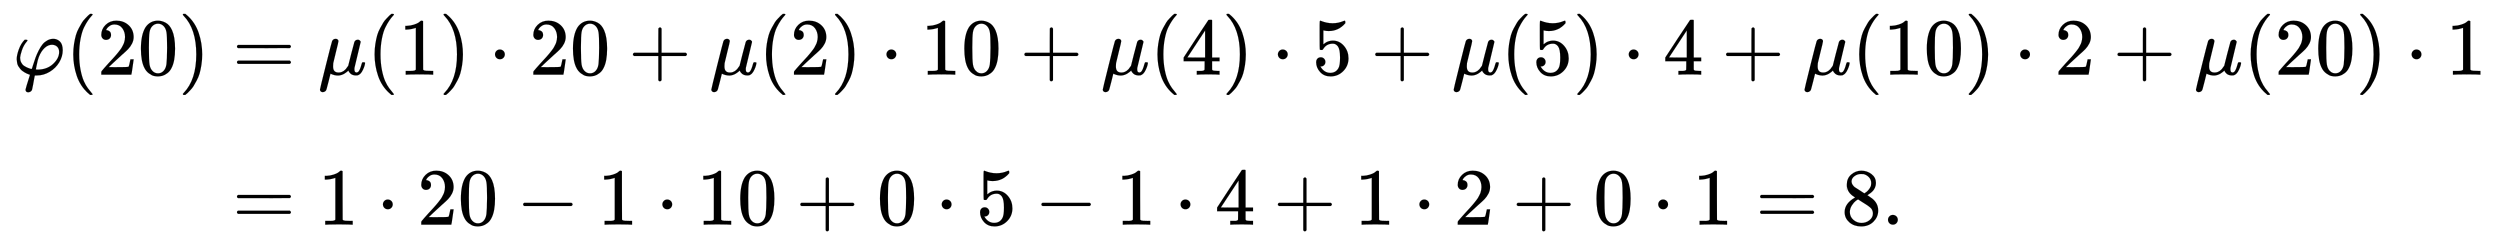
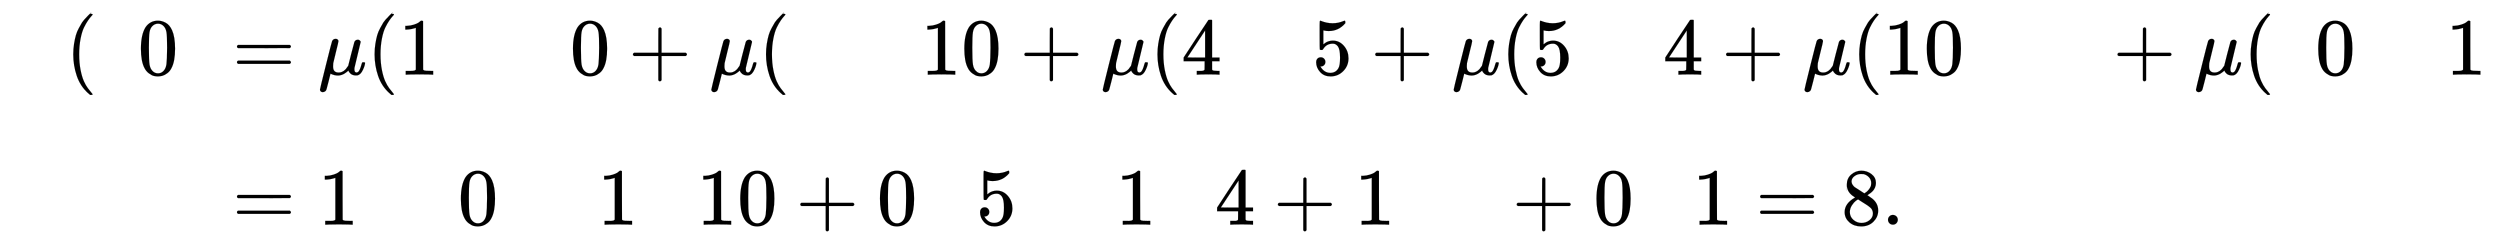
<svg xmlns="http://www.w3.org/2000/svg" xmlns:xlink="http://www.w3.org/1999/xlink" width="71.646ex" height="7.176ex" style="vertical-align: -3.005ex;" viewBox="0 -1796 30847.5 3089.6" role="img" focusable="false" aria-labelledby="MathJax-SVG-1-Title">
  <title id="MathJax-SVG-1-Title">StartLayout 1st Row 1st Column phi left parenthesis 20 right parenthesis 2nd Column equals mu left parenthesis 1 right parenthesis dot 20 plus mu left parenthesis 2 right parenthesis dot 10 plus mu left parenthesis 4 right parenthesis dot 5 plus mu left parenthesis 5 right parenthesis dot 4 plus mu left parenthesis 10 right parenthesis dot 2 plus mu left parenthesis 20 right parenthesis dot 1 2nd Row 1st Column Blank 2nd Column equals 1 dot 20 minus 1 dot 10 plus 0 dot 5 minus 1 dot 4 plus 1 dot 2 plus 0 dot 1 equals 8 period EndLayout</title>
  <defs aria-hidden="true">
-     <path stroke-width="1" id="E1-MJMATHI-3C6" d="M92 210Q92 176 106 149T142 108T185 85T220 72L235 70L237 71L250 112Q268 170 283 211T322 299T370 375T429 423T502 442Q547 442 582 410T618 302Q618 224 575 152T457 35T299 -10Q273 -10 273 -12L266 -48Q260 -83 252 -125T241 -179Q236 -203 215 -212Q204 -218 190 -218Q159 -215 159 -185Q159 -175 214 -2L209 0Q204 2 195 5T173 14T147 28T120 46T94 71T71 103T56 142T50 190Q50 238 76 311T149 431H162Q183 431 183 423Q183 417 175 409Q134 361 114 300T92 210ZM574 278Q574 320 550 344T486 369Q437 369 394 329T323 218Q309 184 295 109L286 64Q304 62 306 62Q423 62 498 131T574 278Z" />
-     <path stroke-width="1" id="E1-MJMAIN-28" d="M94 250Q94 319 104 381T127 488T164 576T202 643T244 695T277 729T302 750H315H319Q333 750 333 741Q333 738 316 720T275 667T226 581T184 443T167 250T184 58T225 -81T274 -167T316 -220T333 -241Q333 -250 318 -250H315H302L274 -226Q180 -141 137 -14T94 250Z" />
-     <path stroke-width="1" id="E1-MJMAIN-32" d="M109 429Q82 429 66 447T50 491Q50 562 103 614T235 666Q326 666 387 610T449 465Q449 422 429 383T381 315T301 241Q265 210 201 149L142 93L218 92Q375 92 385 97Q392 99 409 186V189H449V186Q448 183 436 95T421 3V0H50V19V31Q50 38 56 46T86 81Q115 113 136 137Q145 147 170 174T204 211T233 244T261 278T284 308T305 340T320 369T333 401T340 431T343 464Q343 527 309 573T212 619Q179 619 154 602T119 569T109 550Q109 549 114 549Q132 549 151 535T170 489Q170 464 154 447T109 429Z" />
+     <path stroke-width="1" id="E1-MJMAIN-28" d="M94 250Q94 319 104 381T127 488T164 576T202 643T277 729T302 750H315H319Q333 750 333 741Q333 738 316 720T275 667T226 581T184 443T167 250T184 58T225 -81T274 -167T316 -220T333 -241Q333 -250 318 -250H315H302L274 -226Q180 -141 137 -14T94 250Z" />
    <path stroke-width="1" id="E1-MJMAIN-30" d="M96 585Q152 666 249 666Q297 666 345 640T423 548Q460 465 460 320Q460 165 417 83Q397 41 362 16T301 -15T250 -22Q224 -22 198 -16T137 16T82 83Q39 165 39 320Q39 494 96 585ZM321 597Q291 629 250 629Q208 629 178 597Q153 571 145 525T137 333Q137 175 145 125T181 46Q209 16 250 16Q290 16 318 46Q347 76 354 130T362 333Q362 478 354 524T321 597Z" />
-     <path stroke-width="1" id="E1-MJMAIN-29" d="M60 749L64 750Q69 750 74 750H86L114 726Q208 641 251 514T294 250Q294 182 284 119T261 12T224 -76T186 -143T145 -194T113 -227T90 -246Q87 -249 86 -250H74Q66 -250 63 -250T58 -247T55 -238Q56 -237 66 -225Q221 -64 221 250T66 725Q56 737 55 738Q55 746 60 749Z" />
    <path stroke-width="1" id="E1-MJMAIN-3D" d="M56 347Q56 360 70 367H707Q722 359 722 347Q722 336 708 328L390 327H72Q56 332 56 347ZM56 153Q56 168 72 173H708Q722 163 722 153Q722 140 707 133H70Q56 140 56 153Z" />
    <path stroke-width="1" id="E1-MJMATHI-3BC" d="M58 -216Q44 -216 34 -208T23 -186Q23 -176 96 116T173 414Q186 442 219 442Q231 441 239 435T249 423T251 413Q251 401 220 279T187 142Q185 131 185 107V99Q185 26 252 26Q261 26 270 27T287 31T302 38T315 45T327 55T338 65T348 77T356 88T365 100L372 110L408 253Q444 395 448 404Q461 431 491 431Q504 431 512 424T523 412T525 402L449 84Q448 79 448 68Q448 43 455 35T476 26Q485 27 496 35Q517 55 537 131Q543 151 547 152Q549 153 557 153H561Q580 153 580 144Q580 138 575 117T555 63T523 13Q510 0 491 -8Q483 -10 467 -10Q446 -10 429 -4T402 11T385 29T376 44T374 51L368 45Q362 39 350 30T324 12T288 -4T246 -11Q199 -11 153 12L129 -85Q108 -167 104 -180T92 -202Q76 -216 58 -216Z" />
    <path stroke-width="1" id="E1-MJMAIN-31" d="M213 578L200 573Q186 568 160 563T102 556H83V602H102Q149 604 189 617T245 641T273 663Q275 666 285 666Q294 666 302 660V361L303 61Q310 54 315 52T339 48T401 46H427V0H416Q395 3 257 3Q121 3 100 0H88V46H114Q136 46 152 46T177 47T193 50T201 52T207 57T213 61V578Z" />
-     <path stroke-width="1" id="E1-MJMAIN-22C5" d="M78 250Q78 274 95 292T138 310Q162 310 180 294T199 251Q199 226 182 208T139 190T96 207T78 250Z" />
    <path stroke-width="1" id="E1-MJMAIN-2B" d="M56 237T56 250T70 270H369V420L370 570Q380 583 389 583Q402 583 409 568V270H707Q722 262 722 250T707 230H409V-68Q401 -82 391 -82H389H387Q375 -82 369 -68V230H70Q56 237 56 250Z" />
    <path stroke-width="1" id="E1-MJMAIN-34" d="M462 0Q444 3 333 3Q217 3 199 0H190V46H221Q241 46 248 46T265 48T279 53T286 61Q287 63 287 115V165H28V211L179 442Q332 674 334 675Q336 677 355 677H373L379 671V211H471V165H379V114Q379 73 379 66T385 54Q393 47 442 46H471V0H462ZM293 211V545L74 212L183 211H293Z" />
    <path stroke-width="1" id="E1-MJMAIN-35" d="M164 157Q164 133 148 117T109 101H102Q148 22 224 22Q294 22 326 82Q345 115 345 210Q345 313 318 349Q292 382 260 382H254Q176 382 136 314Q132 307 129 306T114 304Q97 304 95 310Q93 314 93 485V614Q93 664 98 664Q100 666 102 666Q103 666 123 658T178 642T253 634Q324 634 389 662Q397 666 402 666Q410 666 410 648V635Q328 538 205 538Q174 538 149 544L139 546V374Q158 388 169 396T205 412T256 420Q337 420 393 355T449 201Q449 109 385 44T229 -22Q148 -22 99 32T50 154Q50 178 61 192T84 210T107 214Q132 214 148 197T164 157Z" />
-     <path stroke-width="1" id="E1-MJMAIN-2212" d="M84 237T84 250T98 270H679Q694 262 694 250T679 230H98Q84 237 84 250Z" />
    <path stroke-width="1" id="E1-MJMAIN-38" d="M70 417T70 494T124 618T248 666Q319 666 374 624T429 515Q429 485 418 459T392 417T361 389T335 371T324 363L338 354Q352 344 366 334T382 323Q457 264 457 174Q457 95 399 37T249 -22Q159 -22 101 29T43 155Q43 263 172 335L154 348Q133 361 127 368Q70 417 70 494ZM286 386L292 390Q298 394 301 396T311 403T323 413T334 425T345 438T355 454T364 471T369 491T371 513Q371 556 342 586T275 624Q268 625 242 625Q201 625 165 599T128 534Q128 511 141 492T167 463T217 431Q224 426 228 424L286 386ZM250 21Q308 21 350 55T392 137Q392 154 387 169T375 194T353 216T330 234T301 253T274 270Q260 279 244 289T218 306L210 311Q204 311 181 294T133 239T107 157Q107 98 150 60T250 21Z" />
    <path stroke-width="1" id="E1-MJMAIN-2E" d="M78 60Q78 84 95 102T138 120Q162 120 180 104T199 61Q199 36 182 18T139 0T96 17T78 60Z" />
  </defs>
  <g stroke="currentColor" fill="currentColor" stroke-width="0" transform="matrix(1 0 0 -1 0 0)" aria-hidden="true">
    <g transform="translate(167,0)">
      <g transform="translate(-11,0)">
        <g transform="translate(0,875)">
          <use xlink:href="#E1-MJMATHI-3C6" x="0" y="0" />
          <use xlink:href="#E1-MJMAIN-28" x="654" y="0" />
          <g transform="translate(1044,0)">
            <use xlink:href="#E1-MJMAIN-32" />
            <use xlink:href="#E1-MJMAIN-30" x="500" y="0" />
          </g>
          <use xlink:href="#E1-MJMAIN-29" x="2045" y="0" />
        </g>
      </g>
      <g transform="translate(2424,0)">
        <g transform="translate(0,875)">
          <use xlink:href="#E1-MJMAIN-3D" x="277" y="0" />
          <use xlink:href="#E1-MJMATHI-3BC" x="1334" y="0" />
          <use xlink:href="#E1-MJMAIN-28" x="1937" y="0" />
          <use xlink:href="#E1-MJMAIN-31" x="2327" y="0" />
          <use xlink:href="#E1-MJMAIN-29" x="2827" y="0" />
          <use xlink:href="#E1-MJMAIN-22C5" x="3439" y="0" />
          <g transform="translate(3940,0)">
            <use xlink:href="#E1-MJMAIN-32" />
            <use xlink:href="#E1-MJMAIN-30" x="500" y="0" />
          </g>
          <use xlink:href="#E1-MJMAIN-2B" x="5163" y="0" />
          <use xlink:href="#E1-MJMATHI-3BC" x="6163" y="0" />
          <use xlink:href="#E1-MJMAIN-28" x="6767" y="0" />
          <use xlink:href="#E1-MJMAIN-32" x="7156" y="0" />
          <use xlink:href="#E1-MJMAIN-29" x="7657" y="0" />
          <use xlink:href="#E1-MJMAIN-22C5" x="8269" y="0" />
          <g transform="translate(8769,0)">
            <use xlink:href="#E1-MJMAIN-31" />
            <use xlink:href="#E1-MJMAIN-30" x="500" y="0" />
          </g>
          <use xlink:href="#E1-MJMAIN-2B" x="9993" y="0" />
          <use xlink:href="#E1-MJMATHI-3BC" x="10993" y="0" />
          <use xlink:href="#E1-MJMAIN-28" x="11597" y="0" />
          <use xlink:href="#E1-MJMAIN-34" x="11986" y="0" />
          <use xlink:href="#E1-MJMAIN-29" x="12487" y="0" />
          <use xlink:href="#E1-MJMAIN-22C5" x="13099" y="0" />
          <use xlink:href="#E1-MJMAIN-35" x="13599" y="0" />
          <use xlink:href="#E1-MJMAIN-2B" x="14322" y="0" />
          <use xlink:href="#E1-MJMATHI-3BC" x="15323" y="0" />
          <use xlink:href="#E1-MJMAIN-28" x="15926" y="0" />
          <use xlink:href="#E1-MJMAIN-35" x="16316" y="0" />
          <use xlink:href="#E1-MJMAIN-29" x="16816" y="0" />
          <use xlink:href="#E1-MJMAIN-22C5" x="17428" y="0" />
          <use xlink:href="#E1-MJMAIN-34" x="17929" y="0" />
          <use xlink:href="#E1-MJMAIN-2B" x="18651" y="0" />
          <use xlink:href="#E1-MJMATHI-3BC" x="19652" y="0" />
          <use xlink:href="#E1-MJMAIN-28" x="20256" y="0" />
          <g transform="translate(20645,0)">
            <use xlink:href="#E1-MJMAIN-31" />
            <use xlink:href="#E1-MJMAIN-30" x="500" y="0" />
          </g>
          <use xlink:href="#E1-MJMAIN-29" x="21646" y="0" />
          <use xlink:href="#E1-MJMAIN-22C5" x="22258" y="0" />
          <use xlink:href="#E1-MJMAIN-32" x="22759" y="0" />
          <use xlink:href="#E1-MJMAIN-2B" x="23481" y="0" />
          <use xlink:href="#E1-MJMATHI-3BC" x="24482" y="0" />
          <use xlink:href="#E1-MJMAIN-28" x="25086" y="0" />
          <g transform="translate(25475,0)">
            <use xlink:href="#E1-MJMAIN-32" />
            <use xlink:href="#E1-MJMAIN-30" x="500" y="0" />
          </g>
          <use xlink:href="#E1-MJMAIN-29" x="26476" y="0" />
          <use xlink:href="#E1-MJMAIN-22C5" x="27088" y="0" />
          <use xlink:href="#E1-MJMAIN-31" x="27588" y="0" />
        </g>
        <g transform="translate(0,-976)">
          <use xlink:href="#E1-MJMAIN-3D" x="277" y="0" />
          <use xlink:href="#E1-MJMAIN-31" x="1334" y="0" />
          <use xlink:href="#E1-MJMAIN-22C5" x="2056" y="0" />
          <g transform="translate(2557,0)">
            <use xlink:href="#E1-MJMAIN-32" />
            <use xlink:href="#E1-MJMAIN-30" x="500" y="0" />
          </g>
          <use xlink:href="#E1-MJMAIN-2212" x="3780" y="0" />
          <use xlink:href="#E1-MJMAIN-31" x="4781" y="0" />
          <use xlink:href="#E1-MJMAIN-22C5" x="5504" y="0" />
          <g transform="translate(6004,0)">
            <use xlink:href="#E1-MJMAIN-31" />
            <use xlink:href="#E1-MJMAIN-30" x="500" y="0" />
          </g>
          <use xlink:href="#E1-MJMAIN-2B" x="7228" y="0" />
          <use xlink:href="#E1-MJMAIN-30" x="8228" y="0" />
          <use xlink:href="#E1-MJMAIN-22C5" x="8951" y="0" />
          <use xlink:href="#E1-MJMAIN-35" x="9452" y="0" />
          <use xlink:href="#E1-MJMAIN-2212" x="10175" y="0" />
          <use xlink:href="#E1-MJMAIN-31" x="11175" y="0" />
          <use xlink:href="#E1-MJMAIN-22C5" x="11898" y="0" />
          <use xlink:href="#E1-MJMAIN-34" x="12399" y="0" />
          <use xlink:href="#E1-MJMAIN-2B" x="13121" y="0" />
          <use xlink:href="#E1-MJMAIN-31" x="14122" y="0" />
          <use xlink:href="#E1-MJMAIN-22C5" x="14845" y="0" />
          <use xlink:href="#E1-MJMAIN-32" x="15346" y="0" />
          <use xlink:href="#E1-MJMAIN-2B" x="16068" y="0" />
          <use xlink:href="#E1-MJMAIN-30" x="17069" y="0" />
          <use xlink:href="#E1-MJMAIN-22C5" x="17792" y="0" />
          <use xlink:href="#E1-MJMAIN-31" x="18292" y="0" />
          <use xlink:href="#E1-MJMAIN-3D" x="19071" y="0" />
          <g transform="translate(20127,0)">
            <use xlink:href="#E1-MJMAIN-38" />
            <use xlink:href="#E1-MJMAIN-2E" x="500" y="0" />
          </g>
        </g>
      </g>
    </g>
  </g>
</svg>